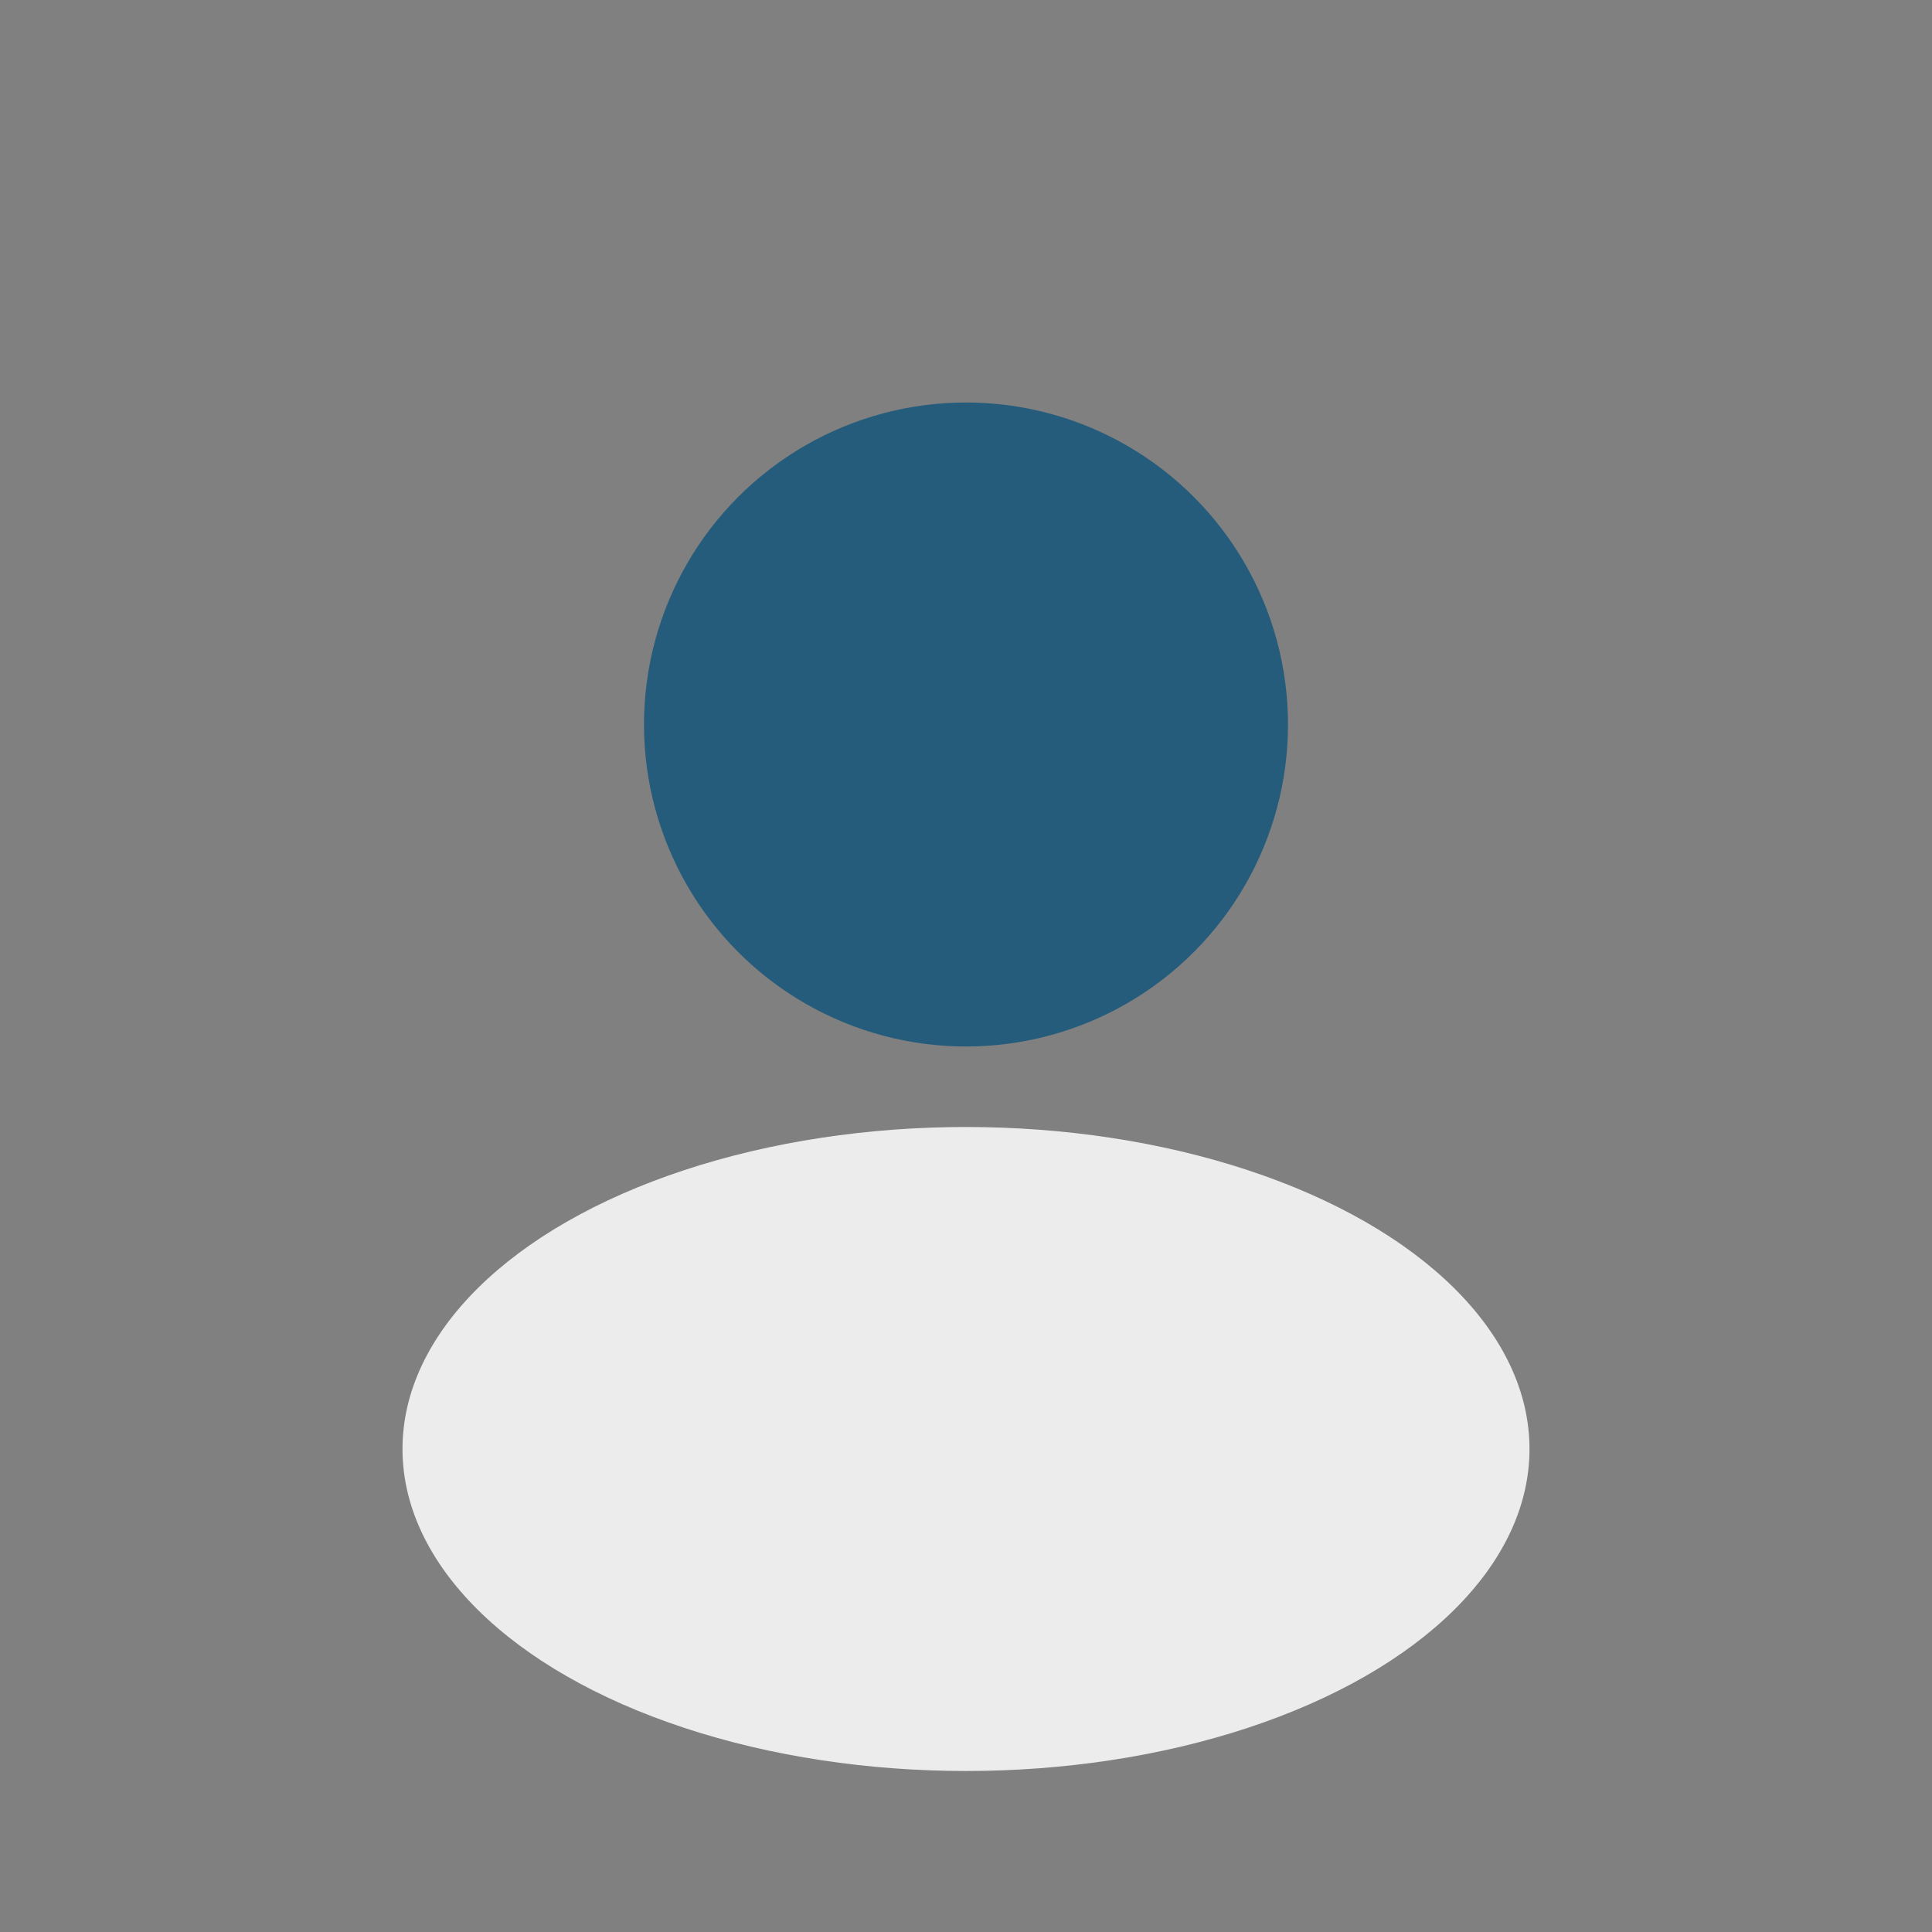
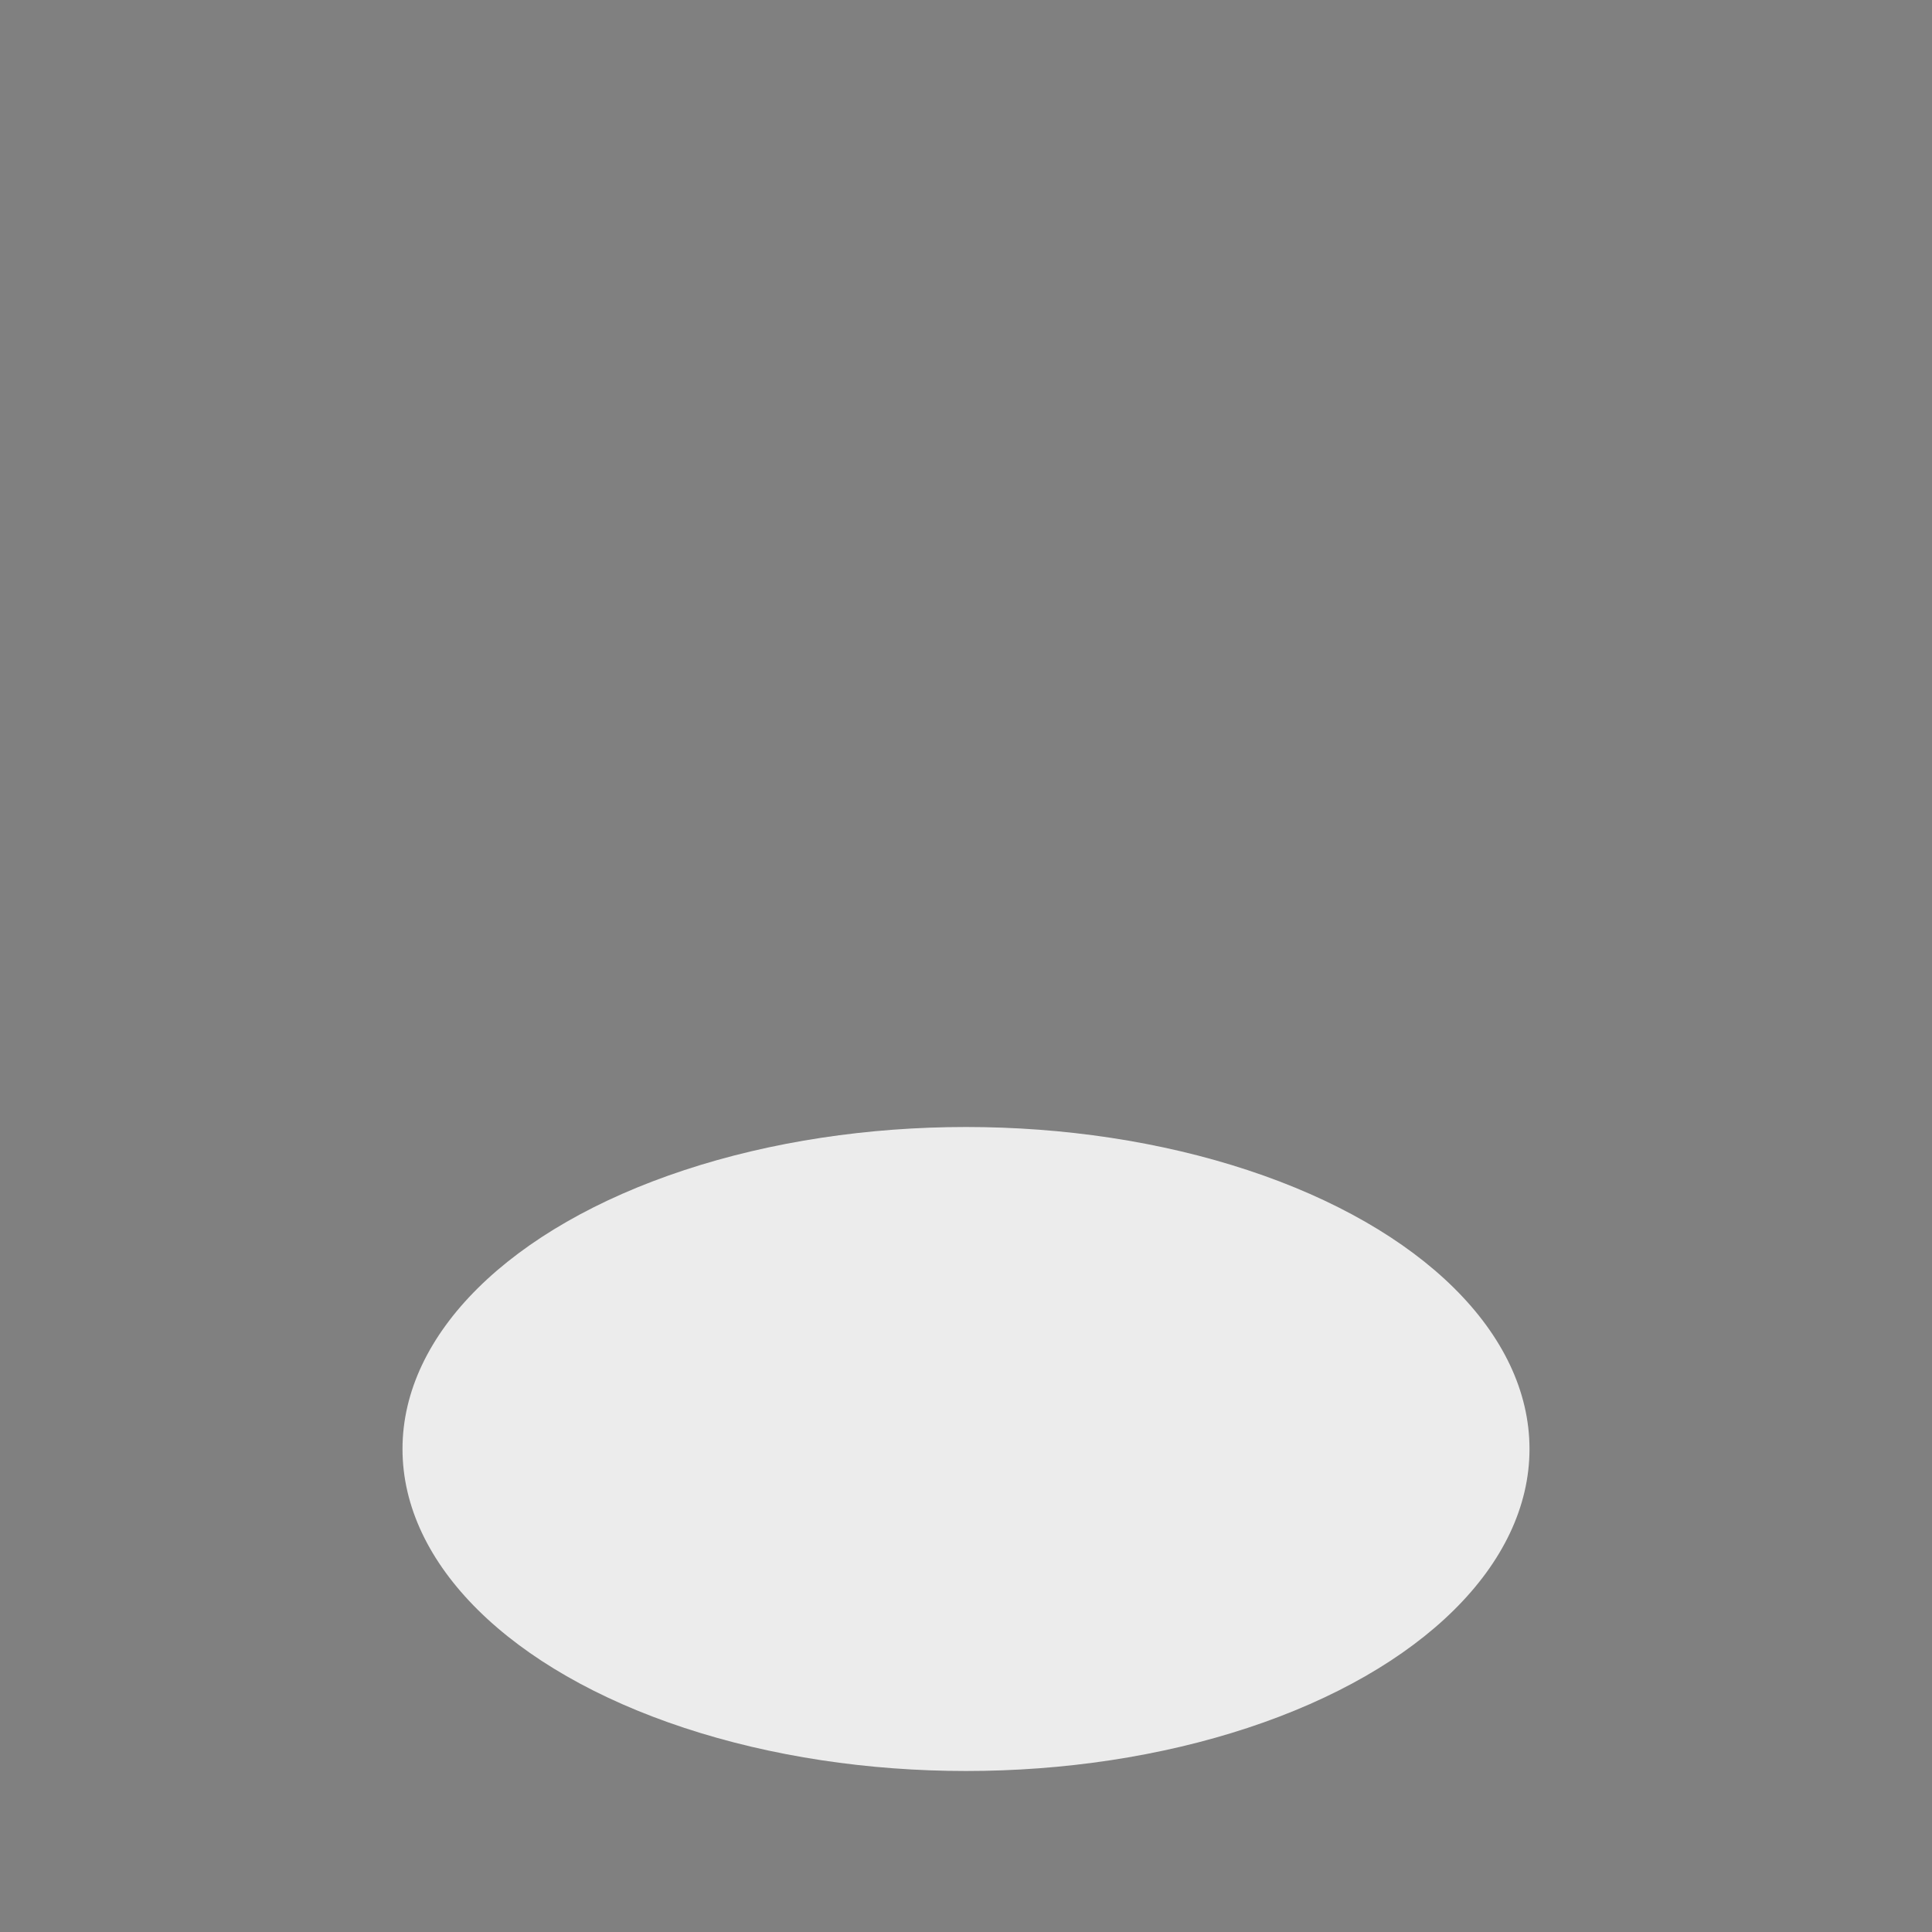
<svg xmlns="http://www.w3.org/2000/svg" width="24" height="24" viewBox="0 0 24 24">
  <rect x="0" y="0" width="24" height="24" fill="#808080" stroke="none" />
-   <circle cx="12" cy="9" r="4" fill="#255C7B" />
  <ellipse cx="12" cy="18" rx="7" ry="4" fill="#ECECEC" />
</svg>